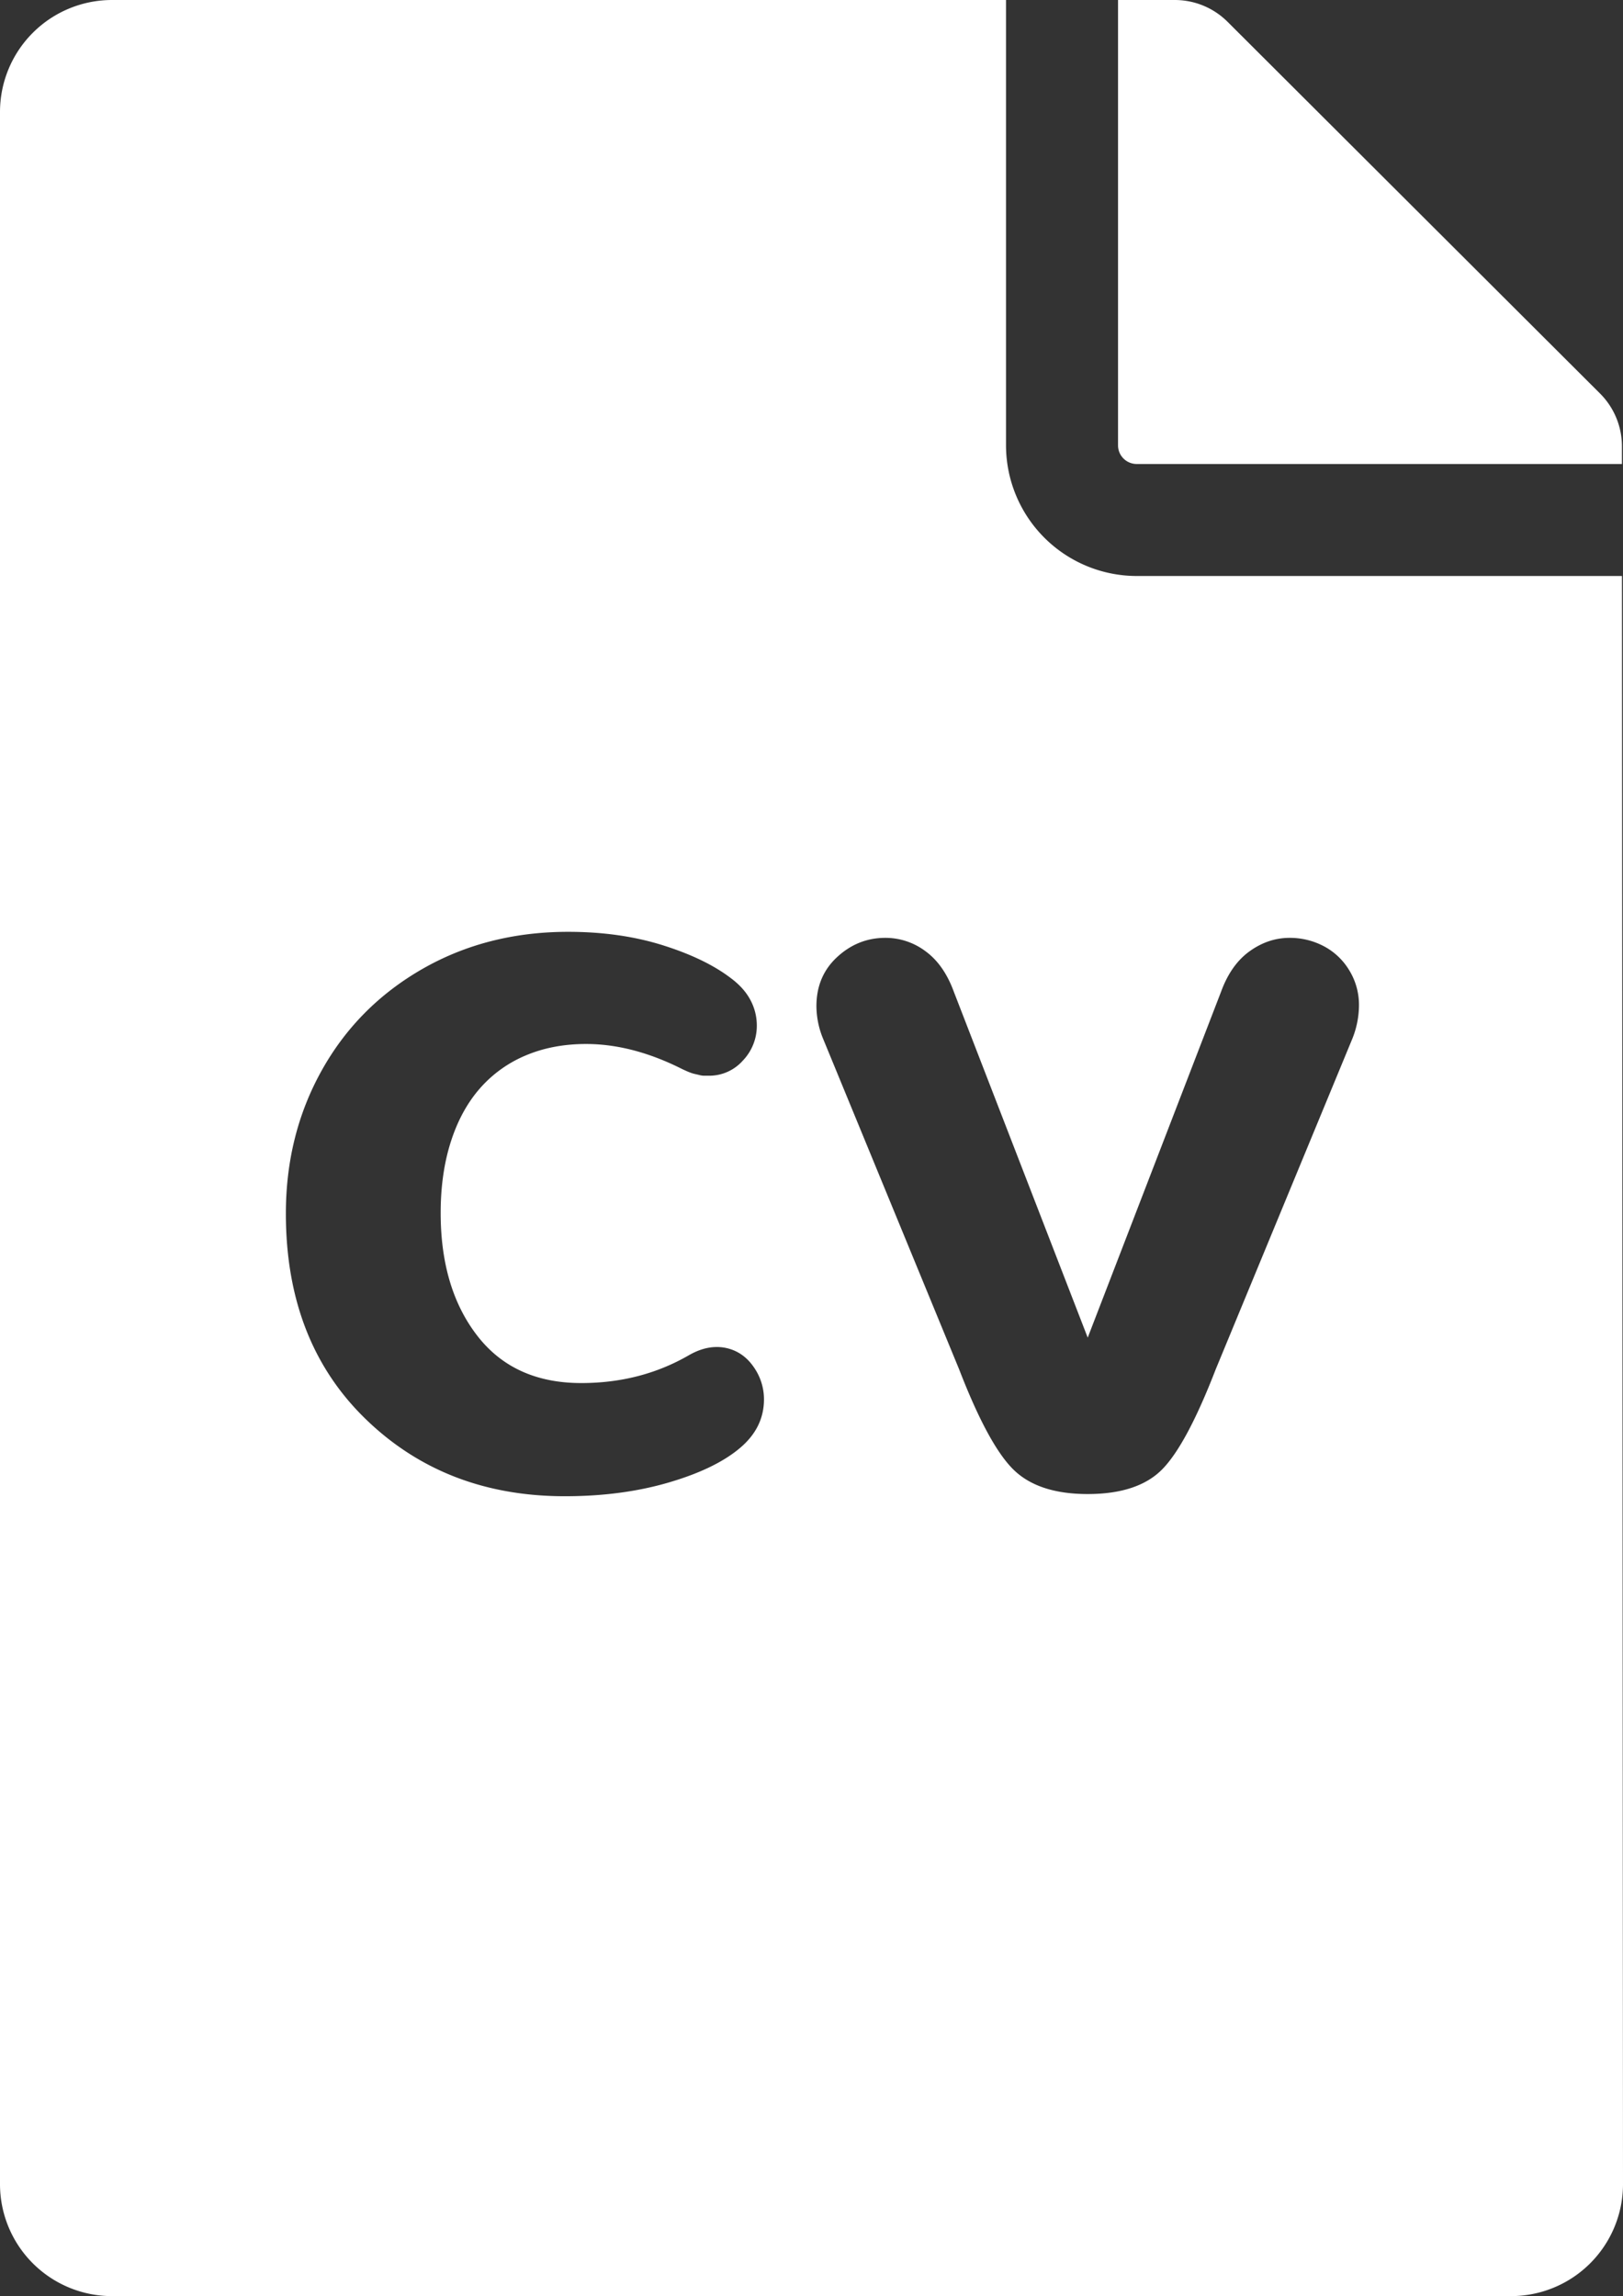
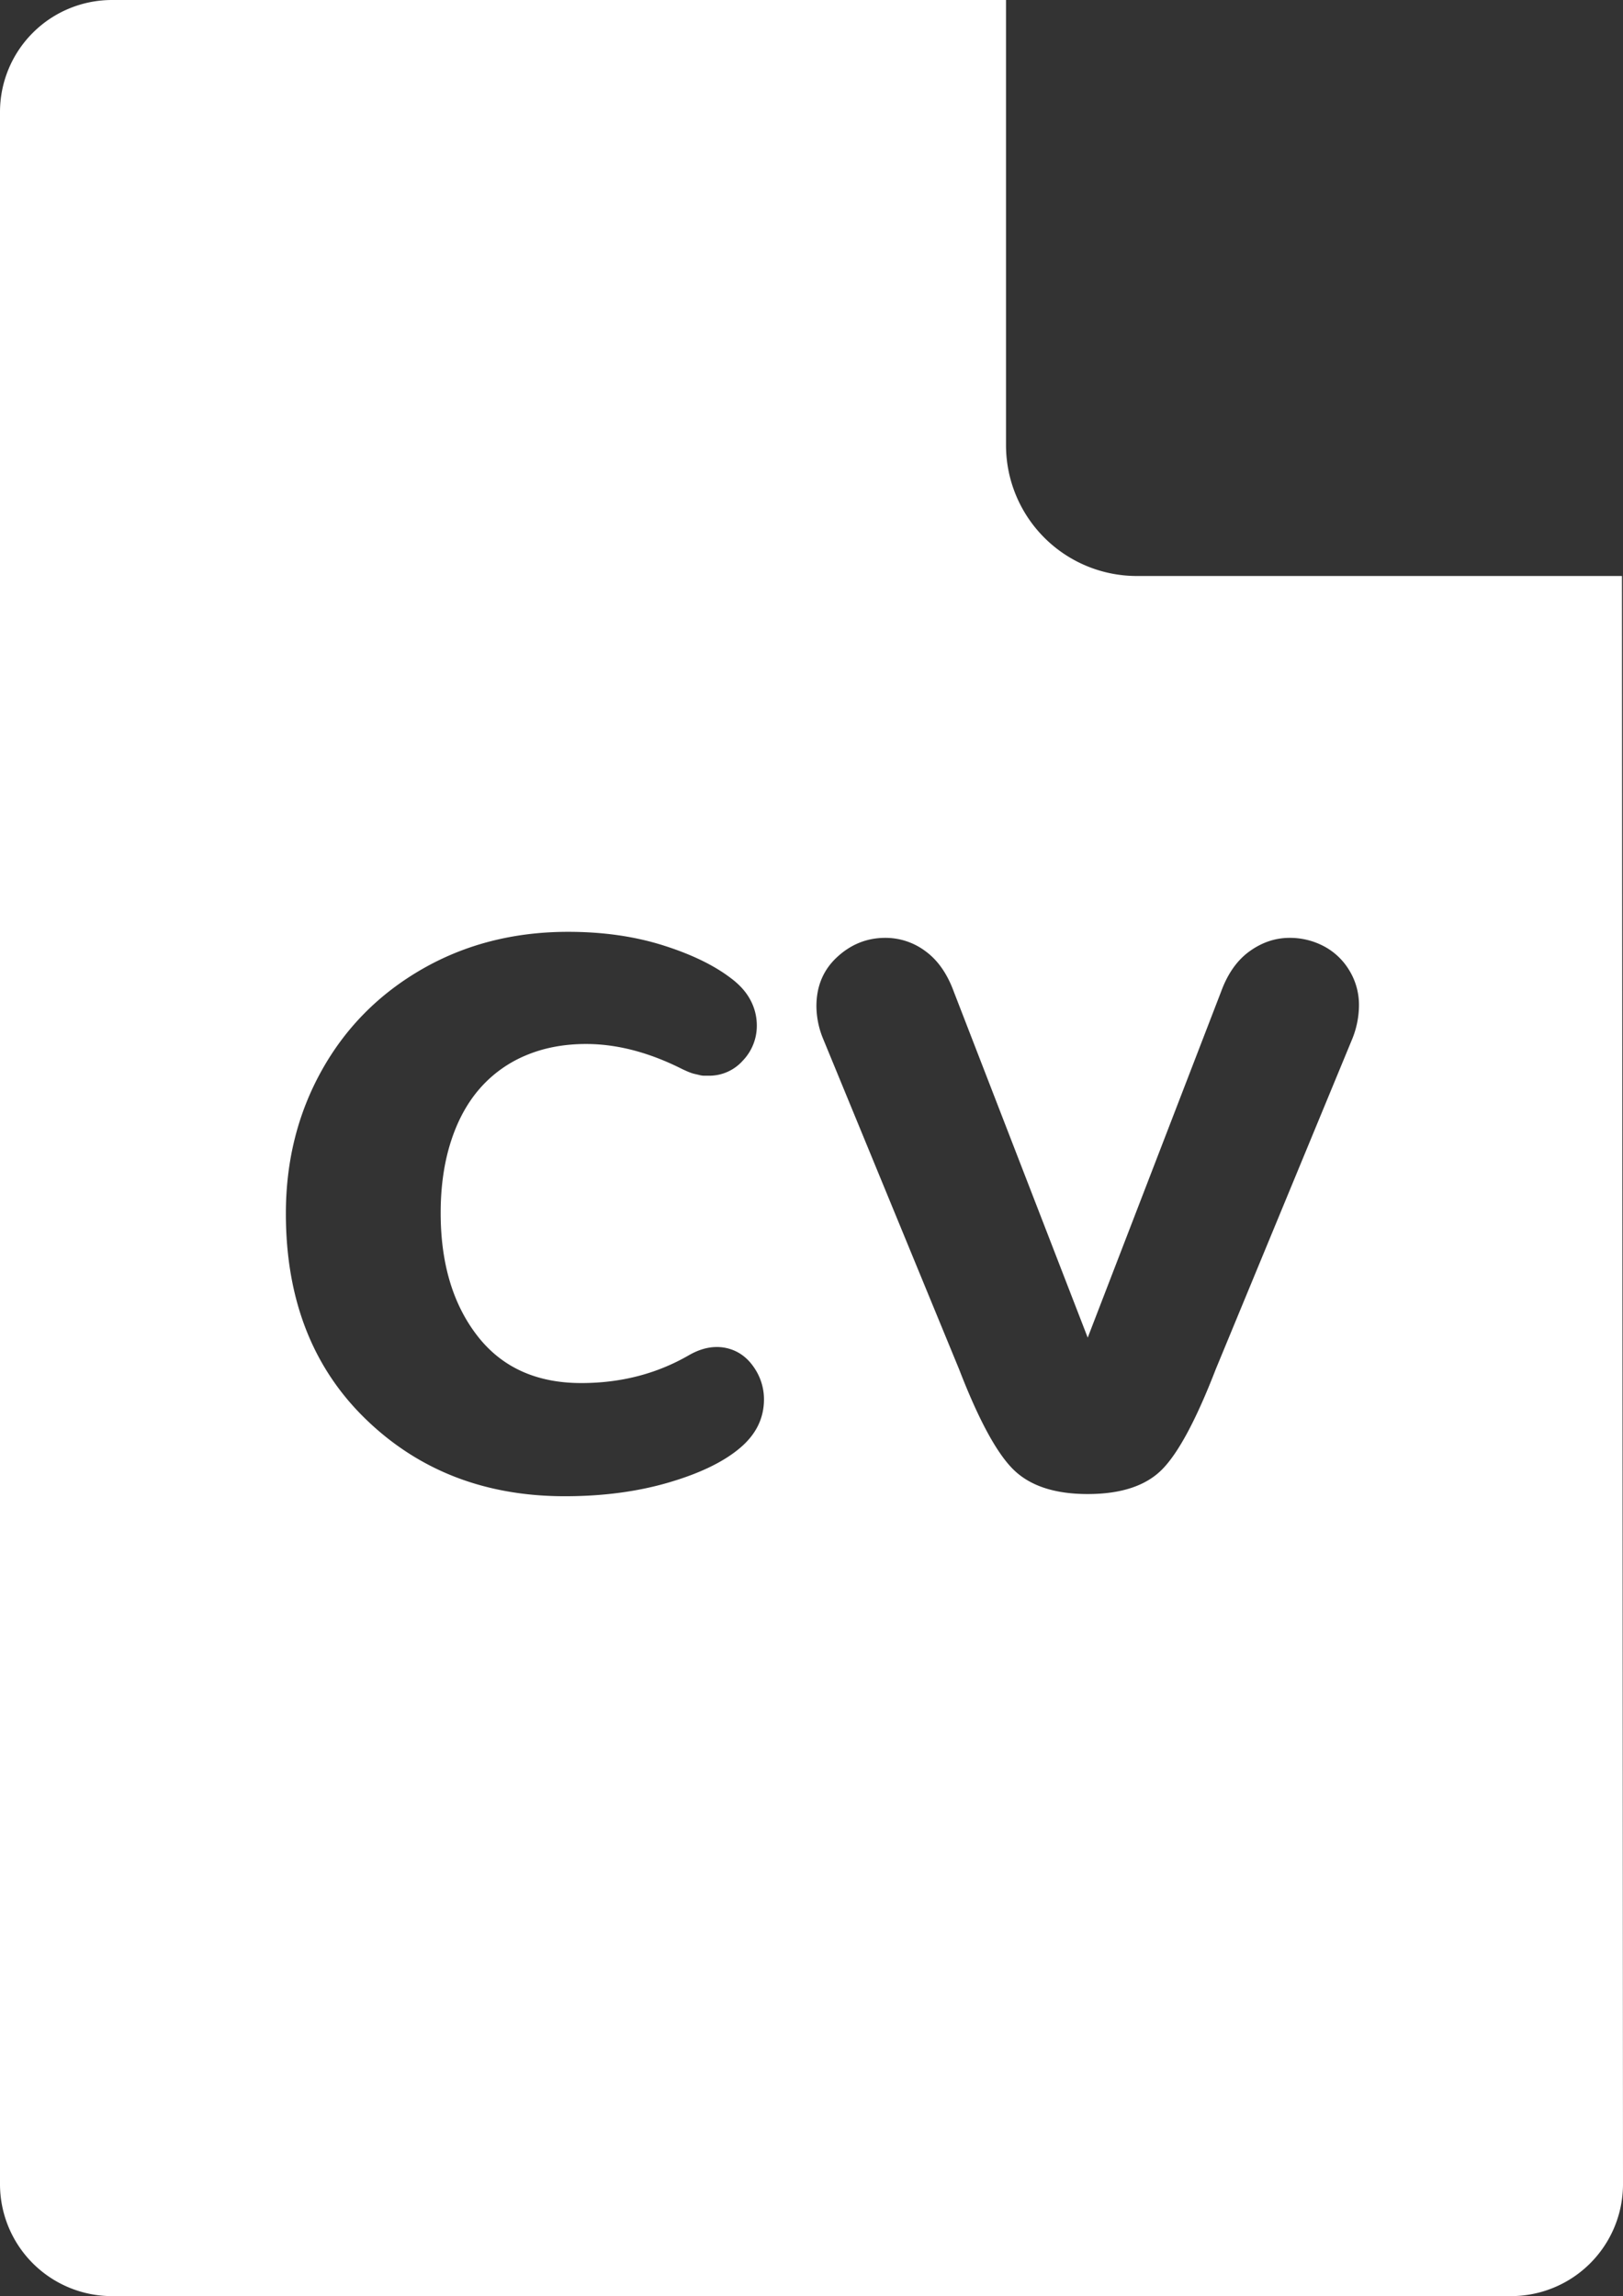
<svg xmlns="http://www.w3.org/2000/svg" id="Layer_2" data-name="Layer 2" viewBox="0 0 1390.94 1968">
  <rect x="0" y="0" width="1390.94" height="1968" fill="#333333" stroke="none" />
  <defs>
    <style>.cls-1{fill:#fff;}</style>
  </defs>
  <title>cv_icon_black_new</title>
-   <path class="cls-1" d="M1302.7,437.69h415.86V422.52a64,64,0,0,0-18.79-45.26L1380.58,58.7A64,64,0,0,0,1335.37,40H1286.7V421.69A16,16,0,0,0,1302.7,437.69Z" transform="translate(-328.53 -40)" />
  <path class="cls-1" d="M1718.59,533.69H1302.7a112.13,112.13,0,0,1-112-112V40H424.53a96,96,0,0,0-96,96V1912a96,96,0,0,0,96,96H1623.47a96,96,0,0,0,96-96.06Zm-756,747.48q-21.09,17.82-61.17,29.54t-88.83,11.71q-102.65,0-170.86-66.32t-68.2-176q0-67.5,30.7-122.58t86.25-87Q746,838.68,815.41,838.67q44.52,0,81.09,11.49t58.59,28.36q11.25,8.43,16.64,18.75a46,46,0,0,1,5.4,21.56,43,43,0,0,1-12,30.24A38.43,38.43,0,0,1,935.88,962h-3.75a15.41,15.41,0,0,1-3.75-.47c-1.26-.31-2.58-.63-4-.94a28.5,28.5,0,0,1-4-1.17c-1.26-.47-2.58-1-4-1.64s-2.74-1.25-4-1.88q-42.2-21.09-81.56-21.09-28.61,0-51.8,9.84A107,107,0,0,0,739.7,973q-16.17,18.53-24.84,45.7t-8.67,60.94q0,64.7,31.4,105.24t89.07,40.54q51.08,0,92.34-23.9,12.18-7,23.91-7a37.7,37.7,0,0,1,11,1.64,36.48,36.48,0,0,1,9.85,4.68,39.45,39.45,0,0,1,8,7.27,51.43,51.43,0,0,1,6.1,9.14,47.48,47.48,0,0,1,4,10.55,48,48,0,0,1,1.41,11.72Q983.22,1263.84,962.59,1281.17Zm525-351.09-117.18,283.59q-24.86,64.23-45.71,85.55t-64,21.33q-42.66,0-64-21.33t-46.17-85.55L1033.84,930.08a74.08,74.08,0,0,1-5.62-27.66q0-25.77,17.81-42.18t41.25-16.41a57.06,57.06,0,0,1,34.45,11.49q15.7,11.49,24.15,34.45l114.84,296.72,114.37-296.72q8.45-23,24.38-34.45t34.22-11.49a62.34,62.34,0,0,1,29.06,7,55.83,55.83,0,0,1,22,20.63,56.56,56.56,0,0,1,8.44,30.47A77.68,77.68,0,0,1,1487.59,930.08Z" transform="translate(-328.53 -40)" />
</svg>